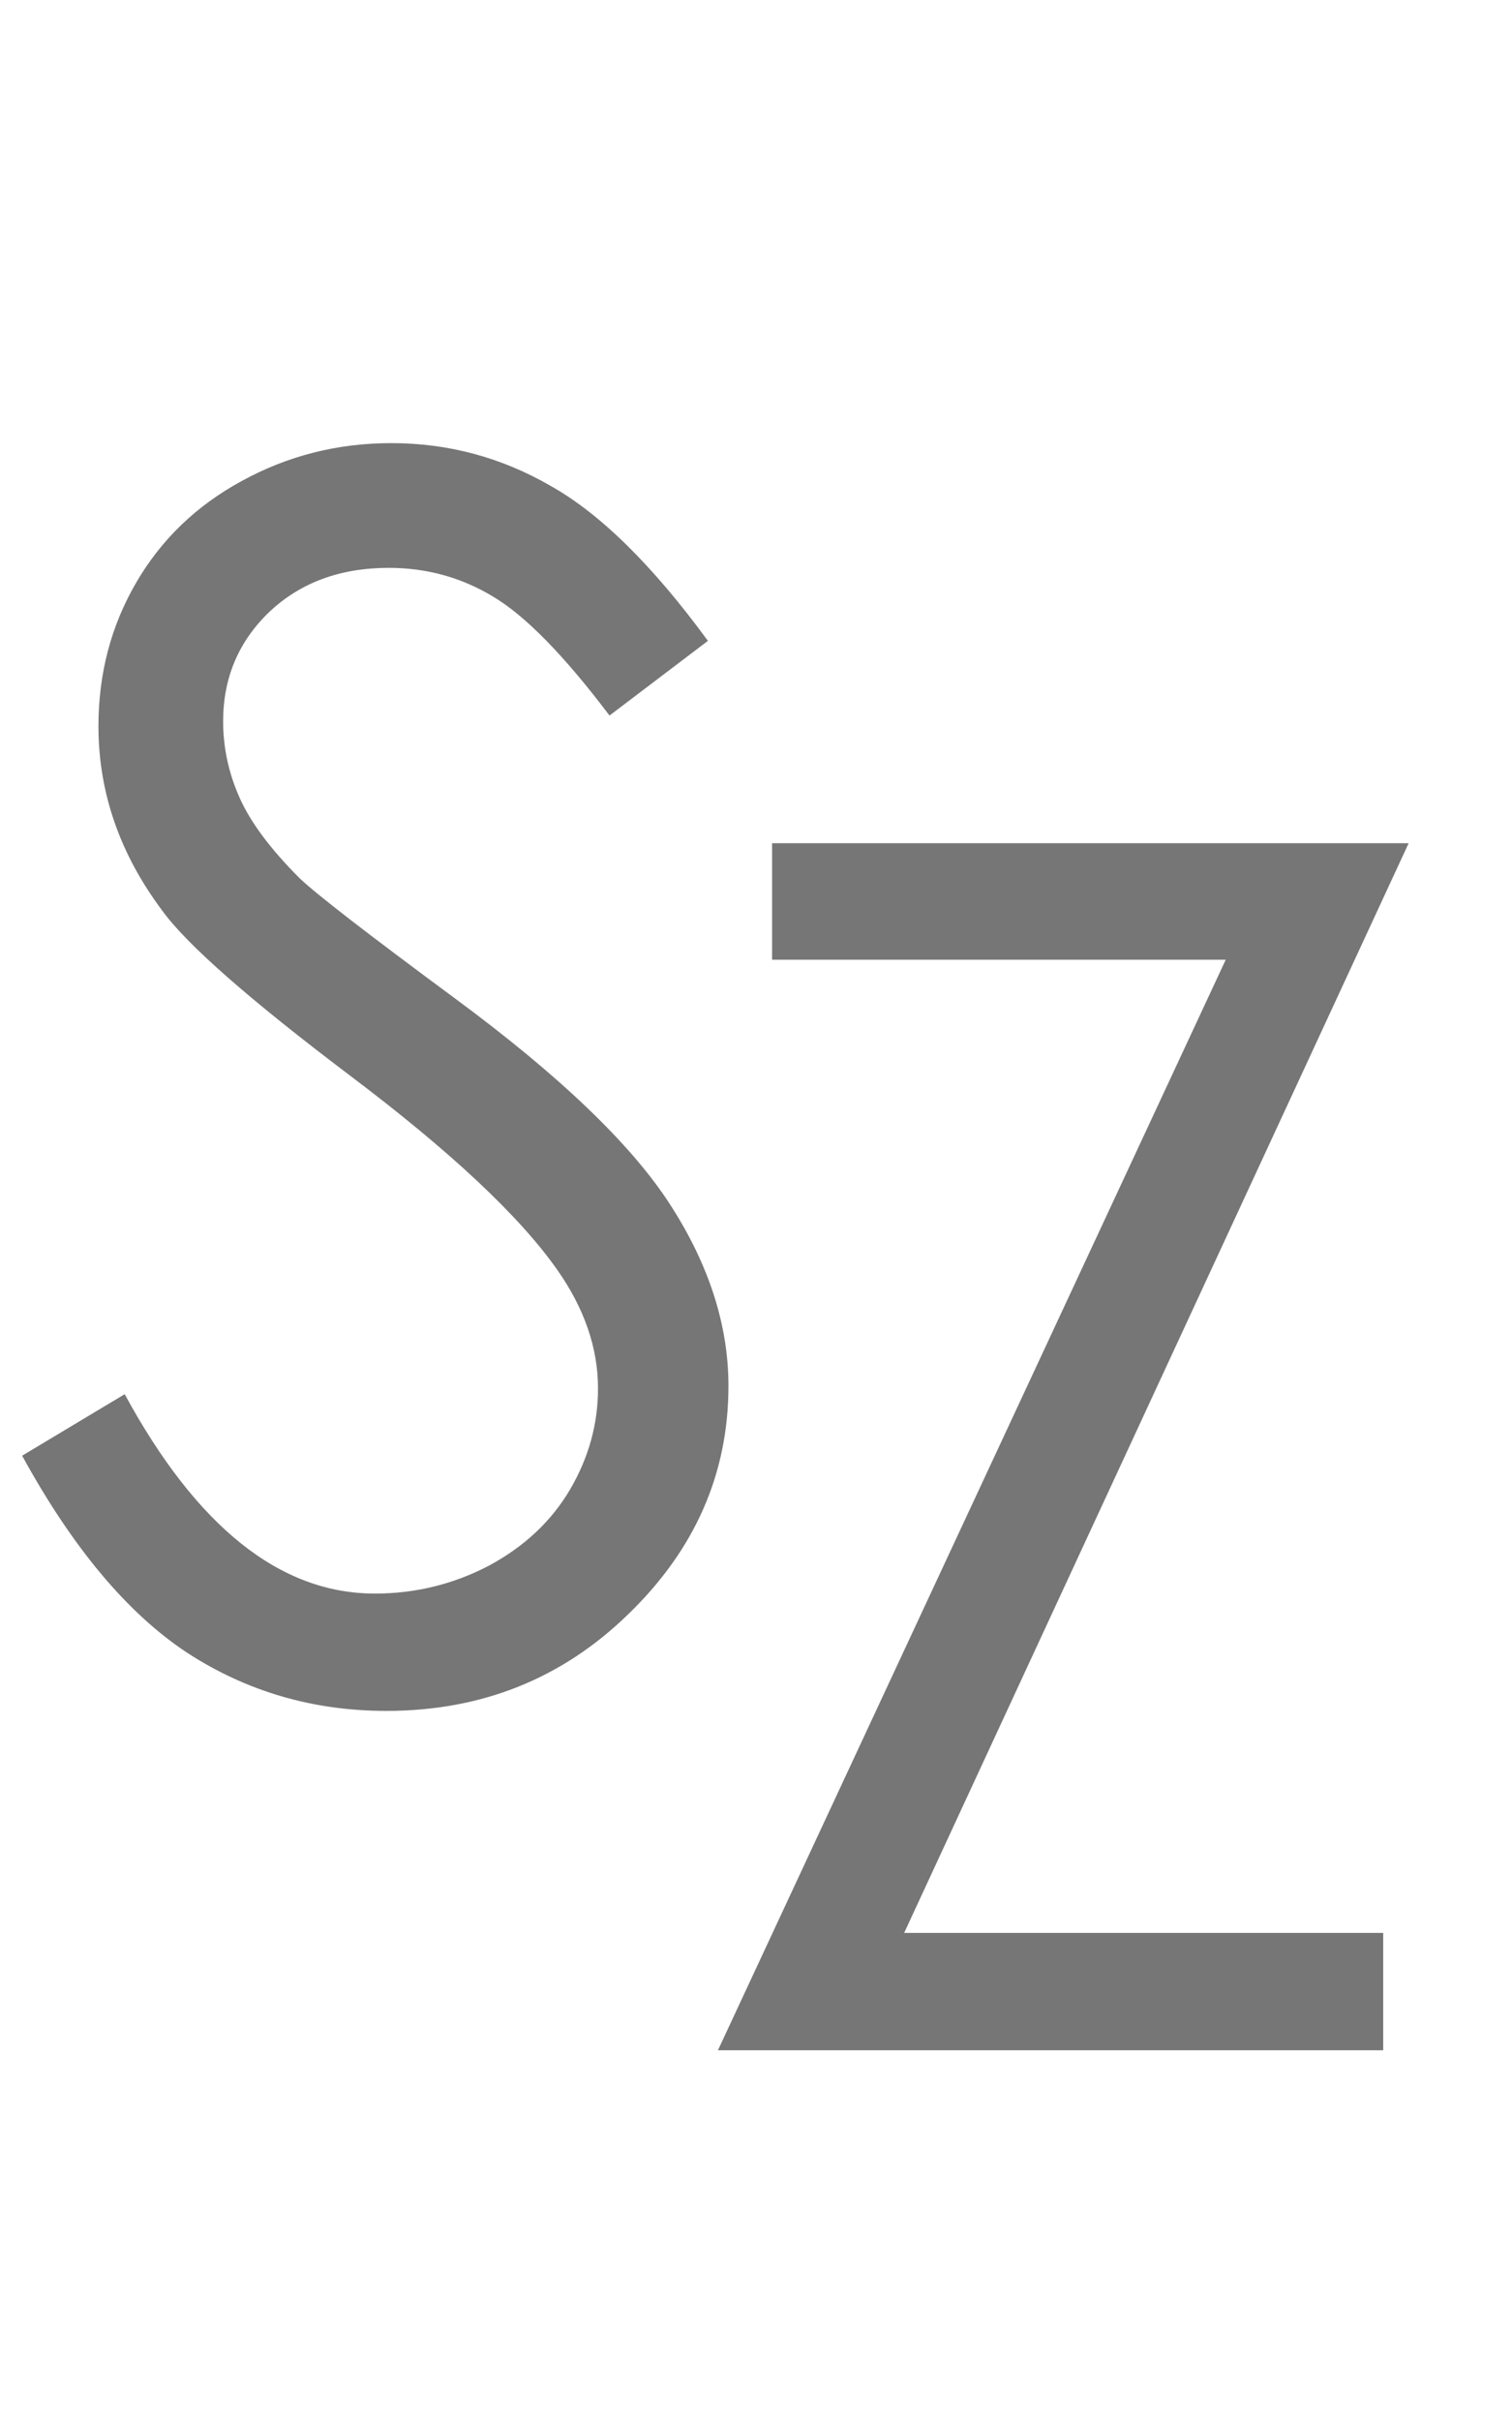
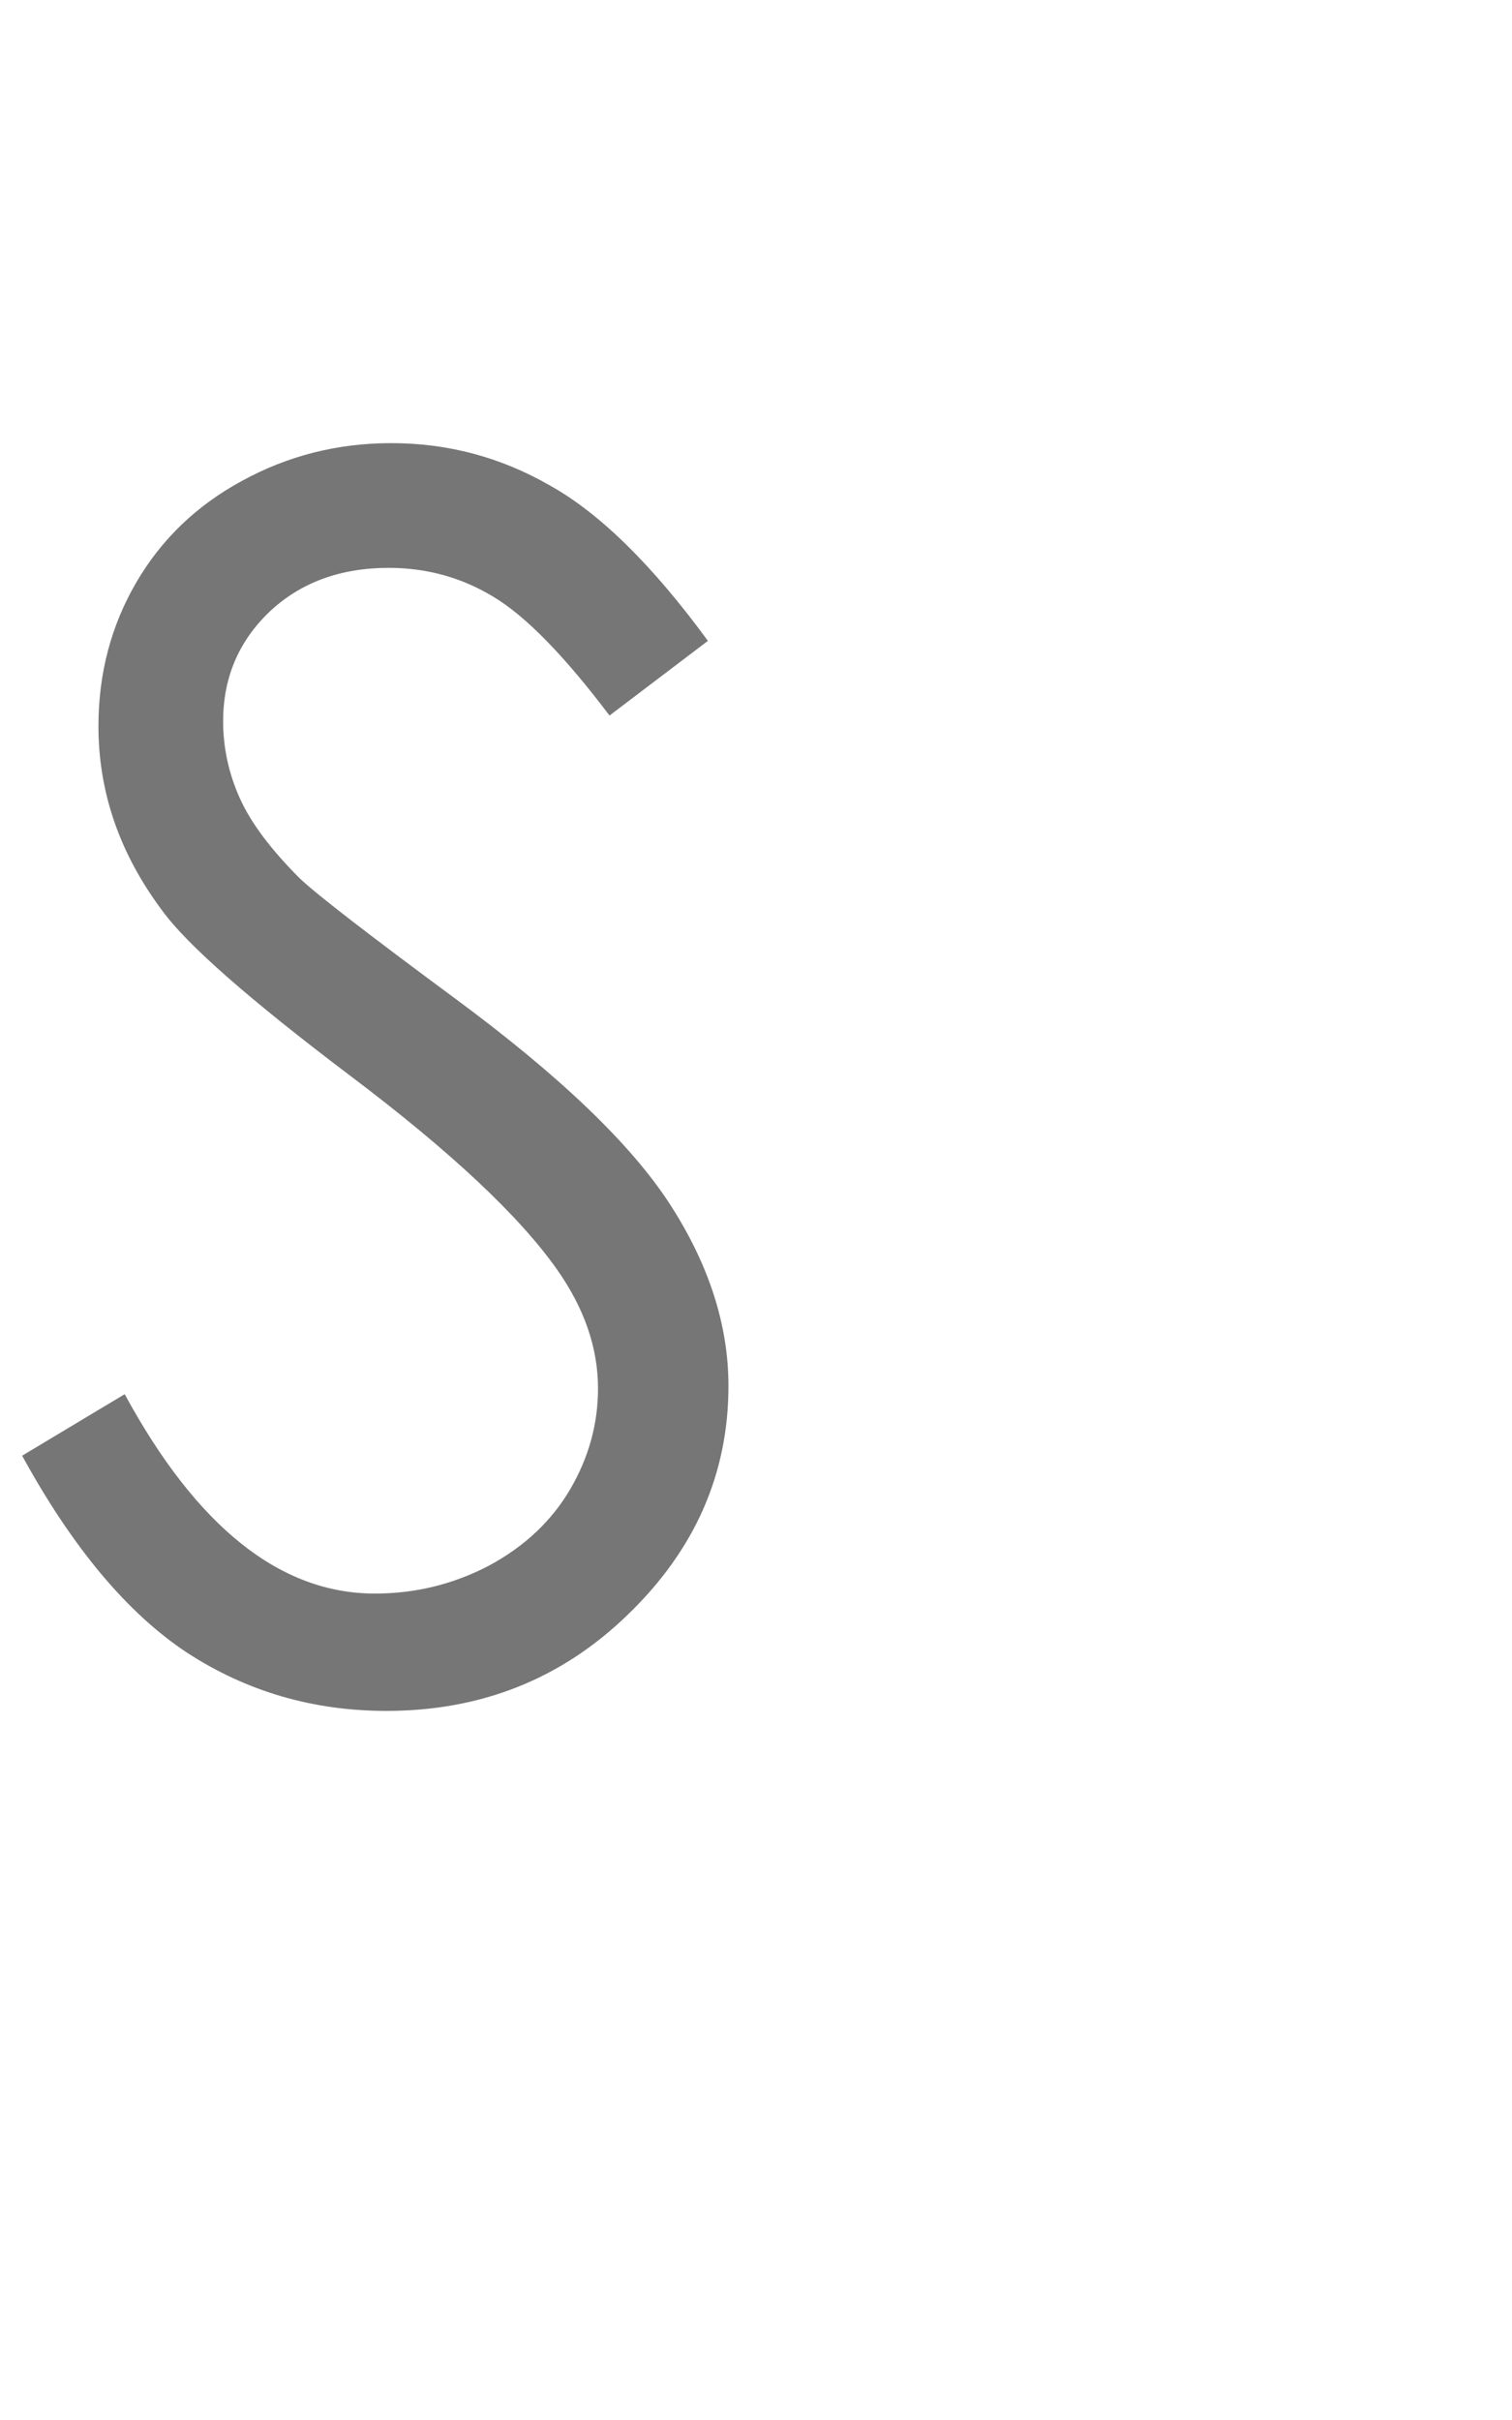
<svg xmlns="http://www.w3.org/2000/svg" width="45" height="72" viewBox="0 0 45 72" fill="none">
  <path d="M0.659 43.31L3.711 41.48C5.859 45.435 8.341 47.412 11.157 47.412C12.362 47.412 13.493 47.135 14.551 46.582C15.609 46.012 16.414 45.255 16.968 44.312C17.521 43.367 17.798 42.367 17.798 41.309C17.798 40.104 17.391 38.924 16.577 37.769C15.454 36.173 13.403 34.253 10.425 32.007C7.43 29.744 5.566 28.109 4.834 27.1C3.564 25.407 2.93 23.576 2.93 21.606C2.93 20.044 3.304 18.62 4.053 17.334C4.801 16.048 5.851 15.039 7.202 14.307C8.569 13.558 10.05 13.184 11.646 13.184C13.338 13.184 14.917 13.607 16.382 14.453C17.863 15.283 19.425 16.821 21.069 19.067L18.14 21.289C16.789 19.499 15.633 18.319 14.673 17.749C13.729 17.179 12.695 16.895 11.572 16.895C10.124 16.895 8.936 17.334 8.008 18.213C7.096 19.092 6.641 20.174 6.641 21.46C6.641 22.241 6.803 22.998 7.129 23.73C7.454 24.463 8.049 25.26 8.911 26.123C9.383 26.579 10.929 27.775 13.55 29.712C16.659 32.007 18.791 34.05 19.946 35.84C21.102 37.63 21.68 39.429 21.68 41.235C21.68 43.84 20.687 46.102 18.701 48.023C16.732 49.943 14.331 50.903 11.499 50.903C9.318 50.903 7.34 50.325 5.566 49.17C3.792 47.998 2.157 46.045 0.659 43.31Z" fill="#767676" />
-   <path d="M22.979 28.554V25.087H41.924L26.909 57.509H41.167V61H21.367L36.48 28.554H22.979Z" fill="#767676" />
</svg>